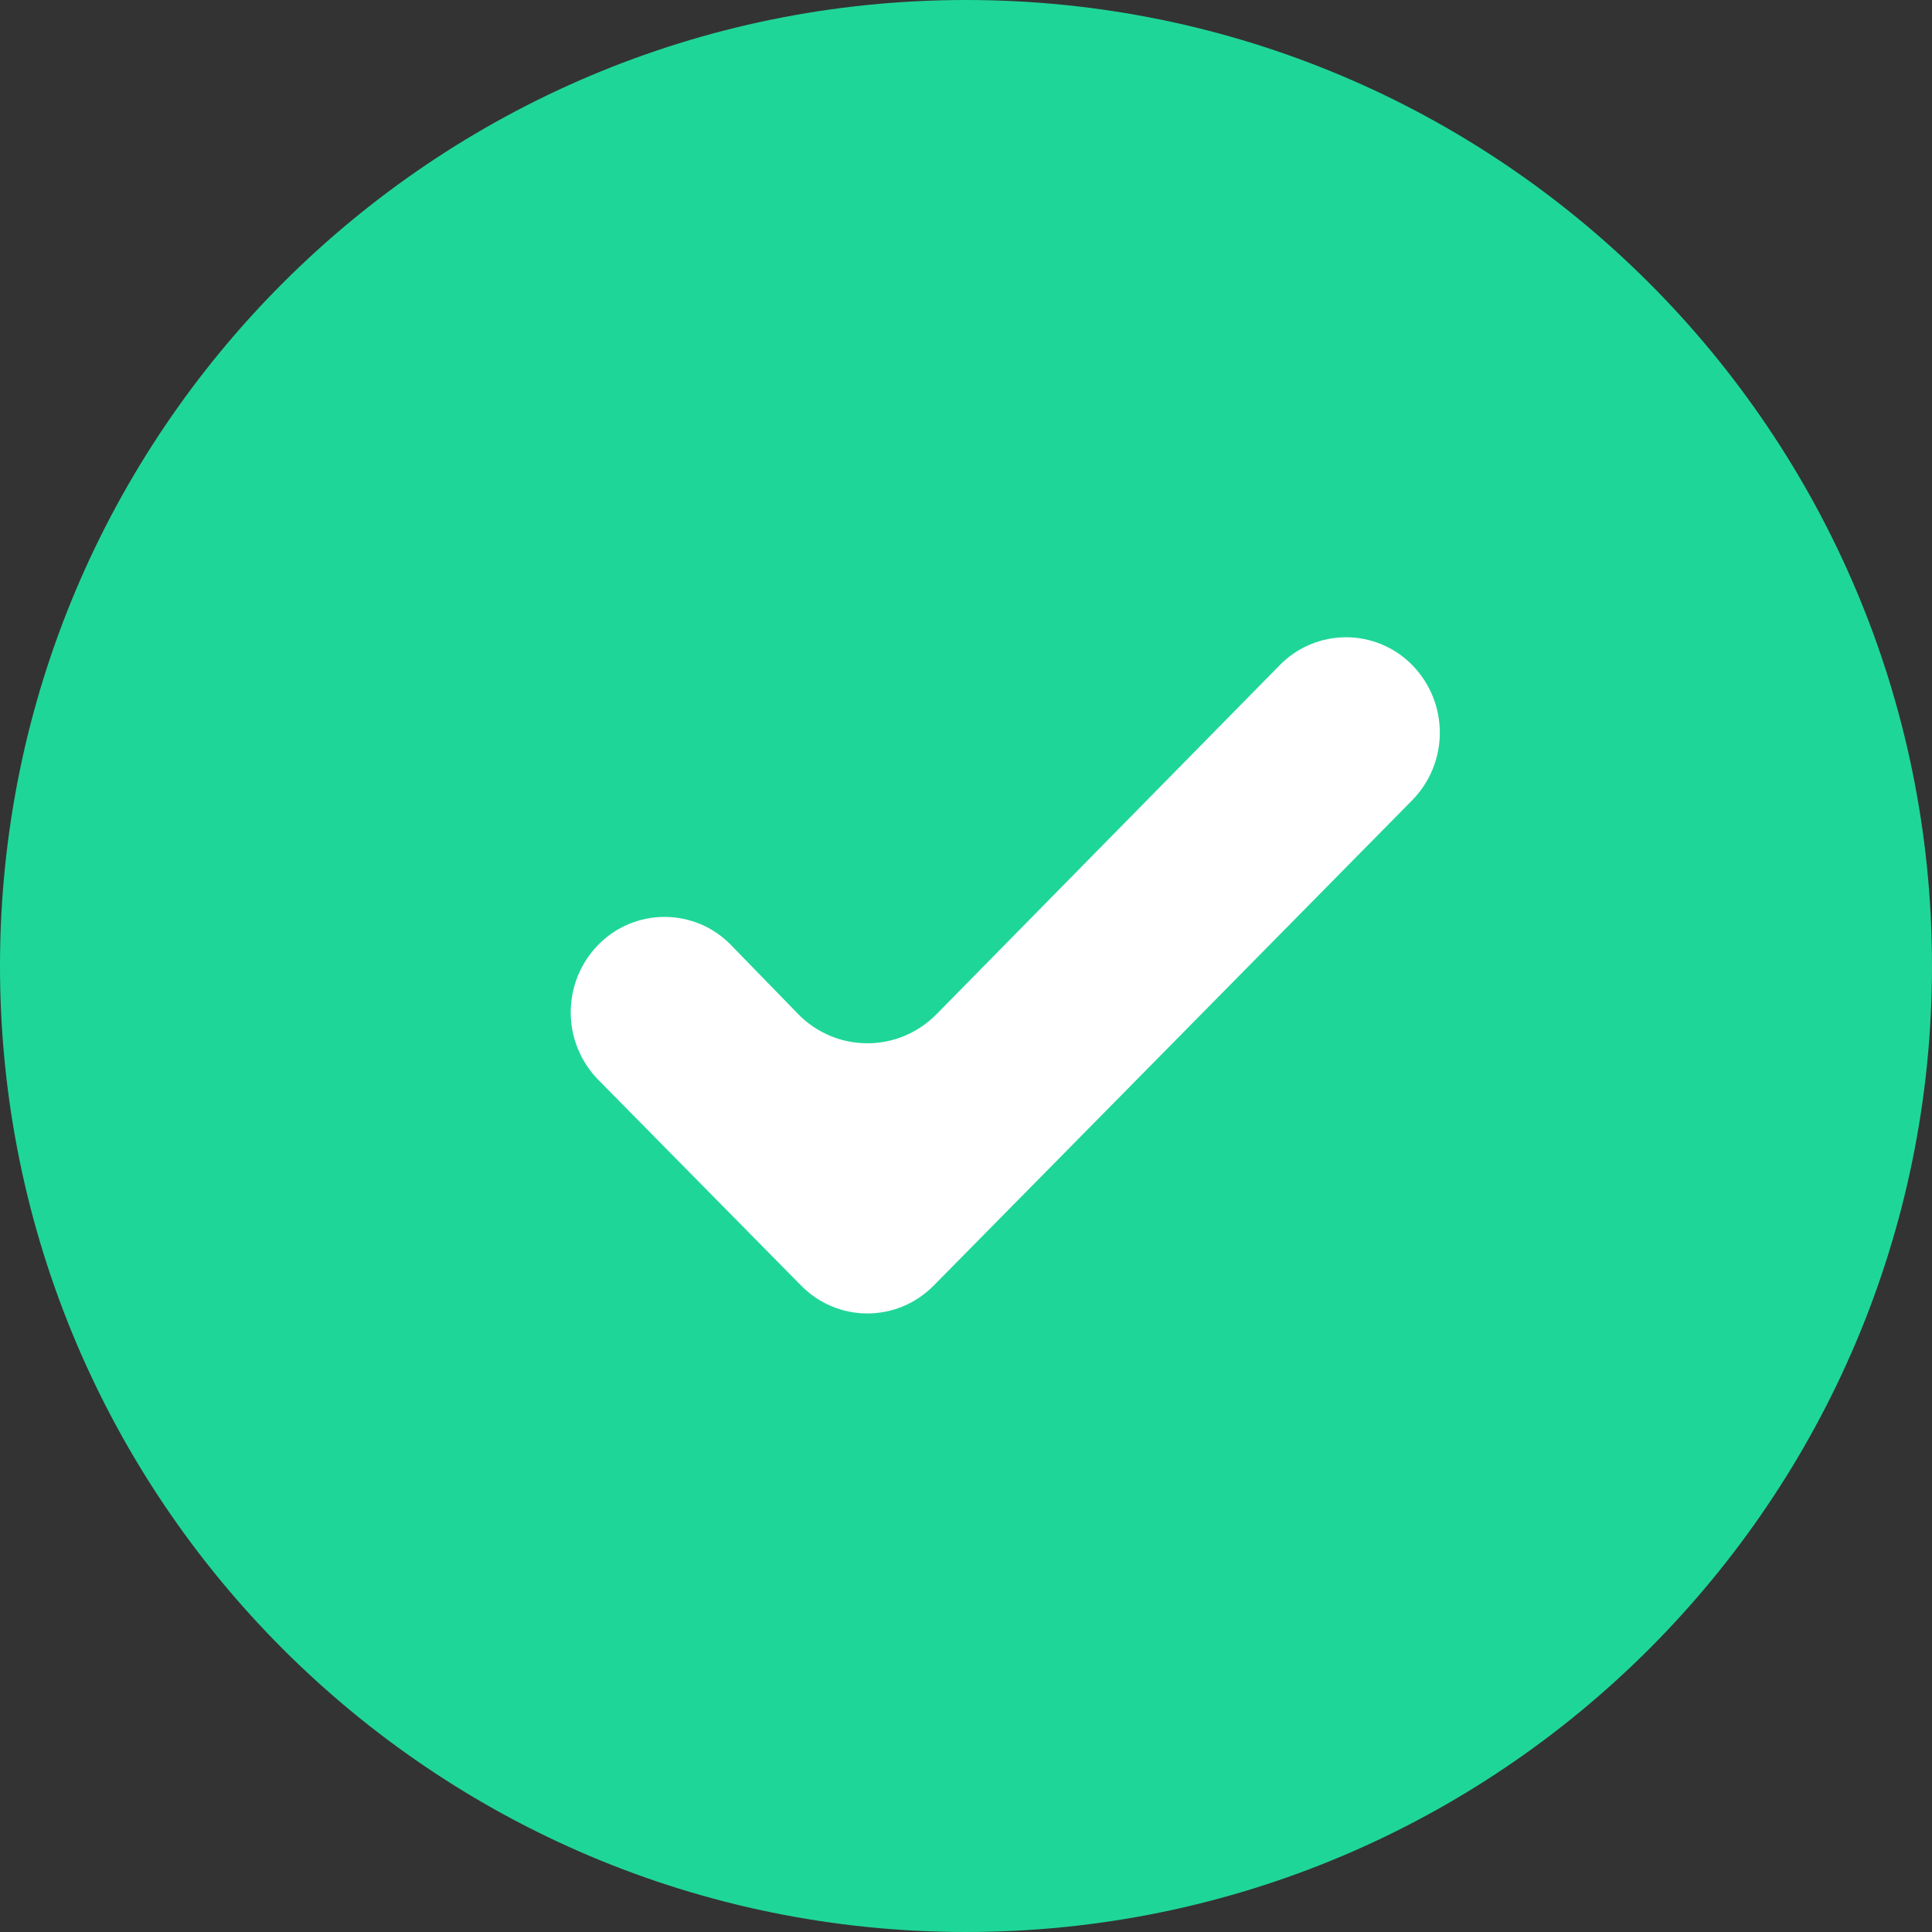
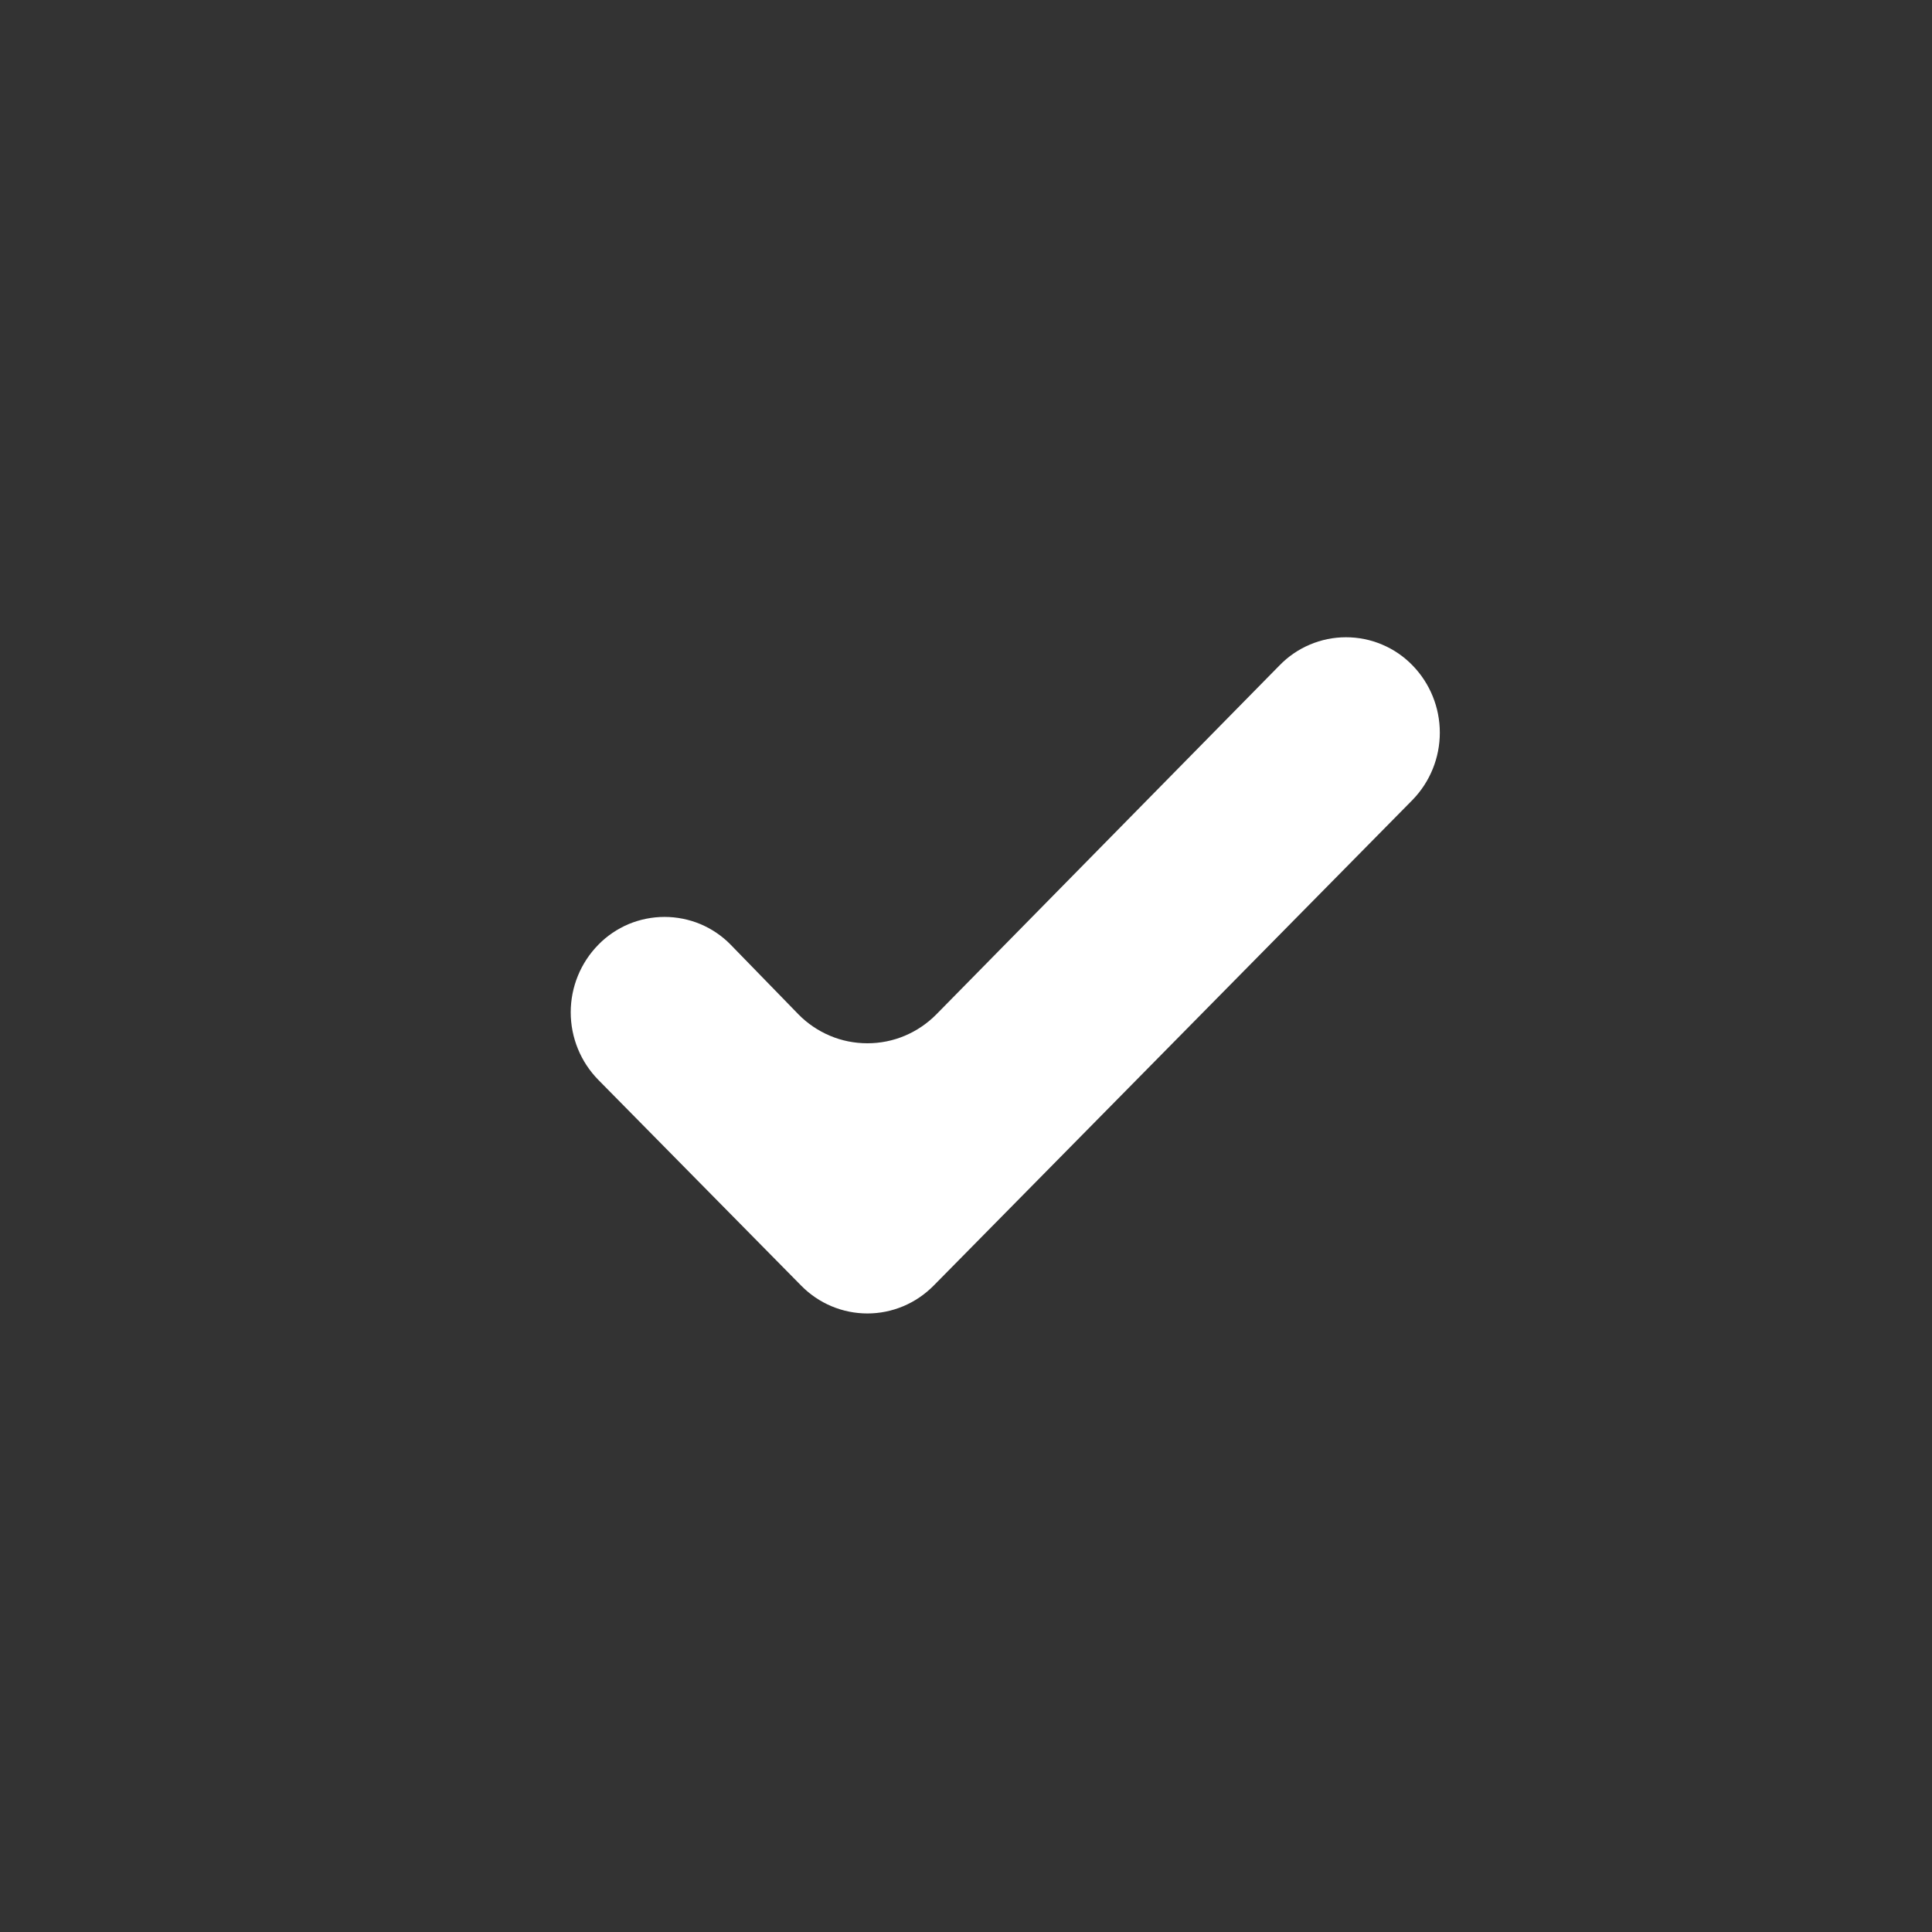
<svg xmlns="http://www.w3.org/2000/svg" width="32" height="32" viewBox="0 0 32 32" fill="none">
  <rect x="0" y="0" width="32" height="32" fill="#333333" stroke="none" />
-   <path d="M16 32C24.837 32 32 24.837 32 16C32 7.163 24.837 0 16 0C7.163 0 0 7.163 0 16C0 24.837 7.163 32 16 32Z" fill="#1FD699" />
  <path fill-rule="evenodd" clip-rule="evenodd" d="M23.398 11.023C23.687 11.321 23.848 11.72 23.848 12.135C23.848 12.55 23.687 12.948 23.398 13.247L15.463 21.295C15.319 21.44 15.149 21.556 14.961 21.635C14.773 21.714 14.571 21.755 14.367 21.755C14.162 21.755 13.96 21.714 13.772 21.635C13.584 21.556 13.414 21.44 13.271 21.295L9.911 17.887C9.617 17.588 9.453 17.186 9.453 16.767C9.453 16.348 9.617 15.946 9.911 15.647C10.053 15.501 10.224 15.386 10.412 15.306C10.6 15.228 10.802 15.187 11.007 15.187C11.211 15.187 11.413 15.228 11.601 15.306C11.789 15.386 11.96 15.501 12.102 15.647L13.223 16.799C13.371 16.951 13.55 17.072 13.746 17.155C13.942 17.238 14.153 17.28 14.367 17.28C14.58 17.28 14.791 17.238 14.987 17.155C15.184 17.072 15.361 16.951 15.511 16.799L21.191 11.023C21.334 10.875 21.505 10.757 21.695 10.677C21.885 10.596 22.088 10.555 22.294 10.555C22.5 10.555 22.704 10.596 22.894 10.677C23.084 10.757 23.255 10.875 23.398 11.023Z" fill="white" />
</svg>